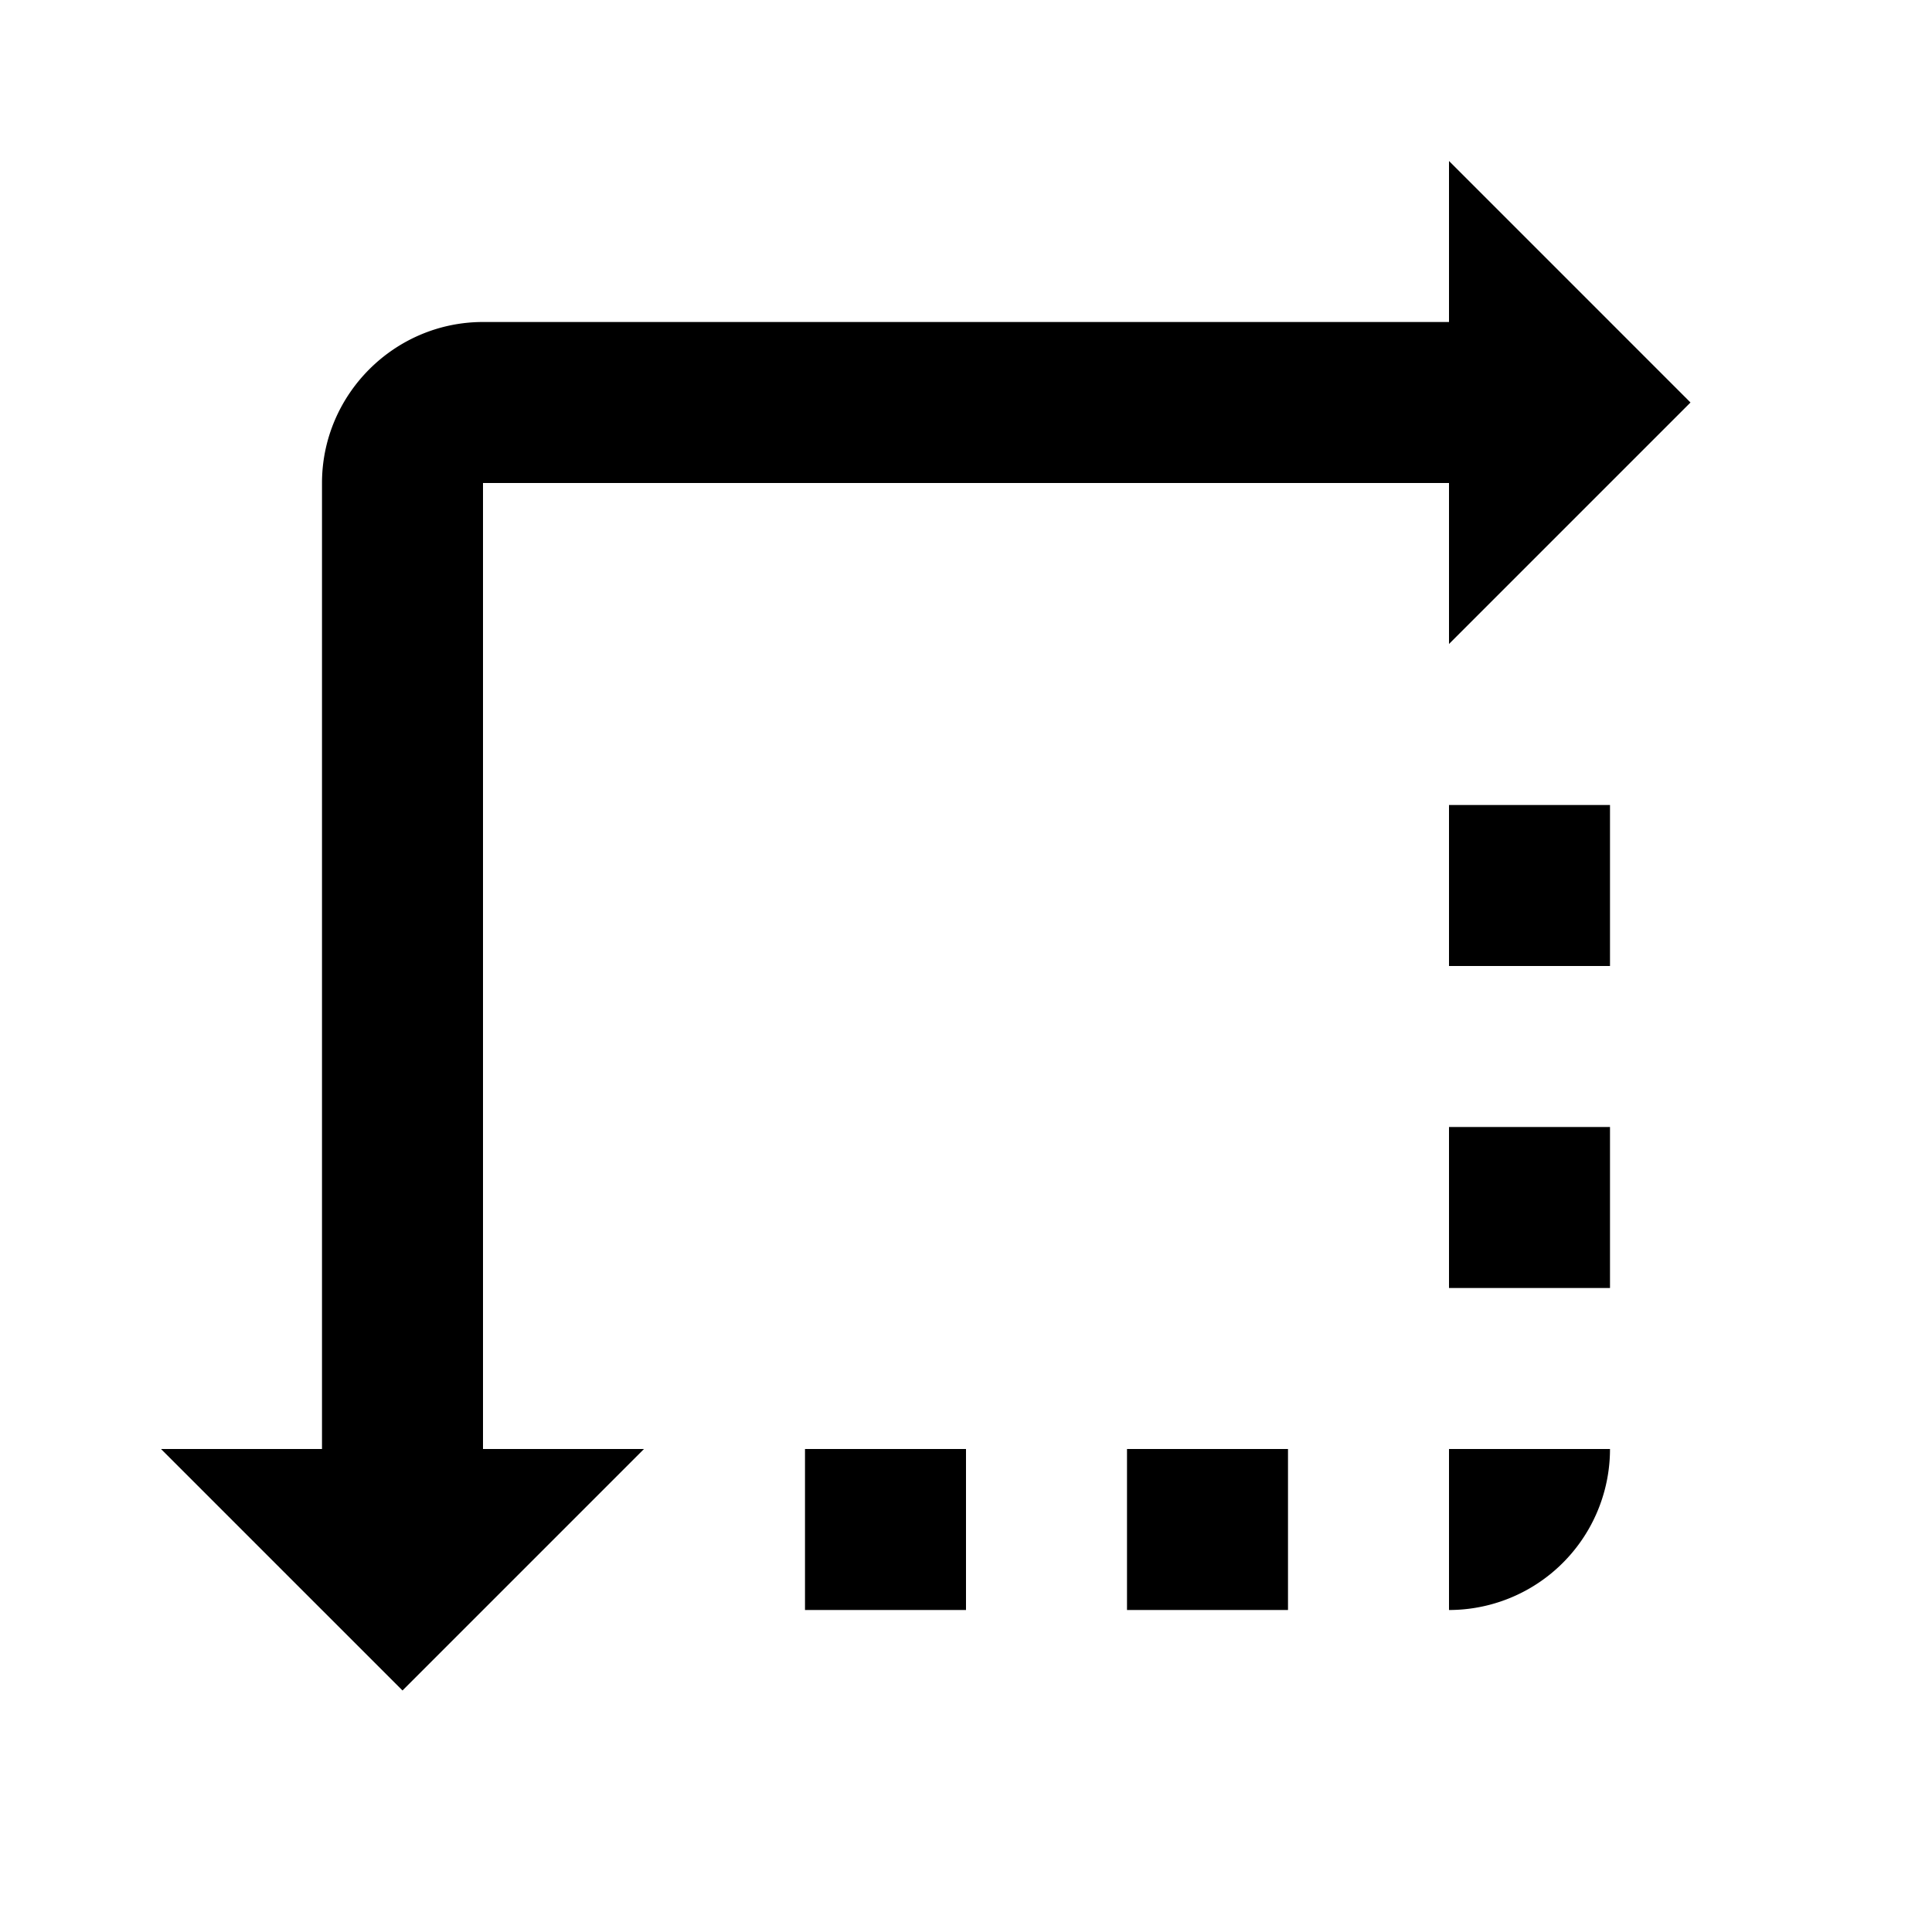
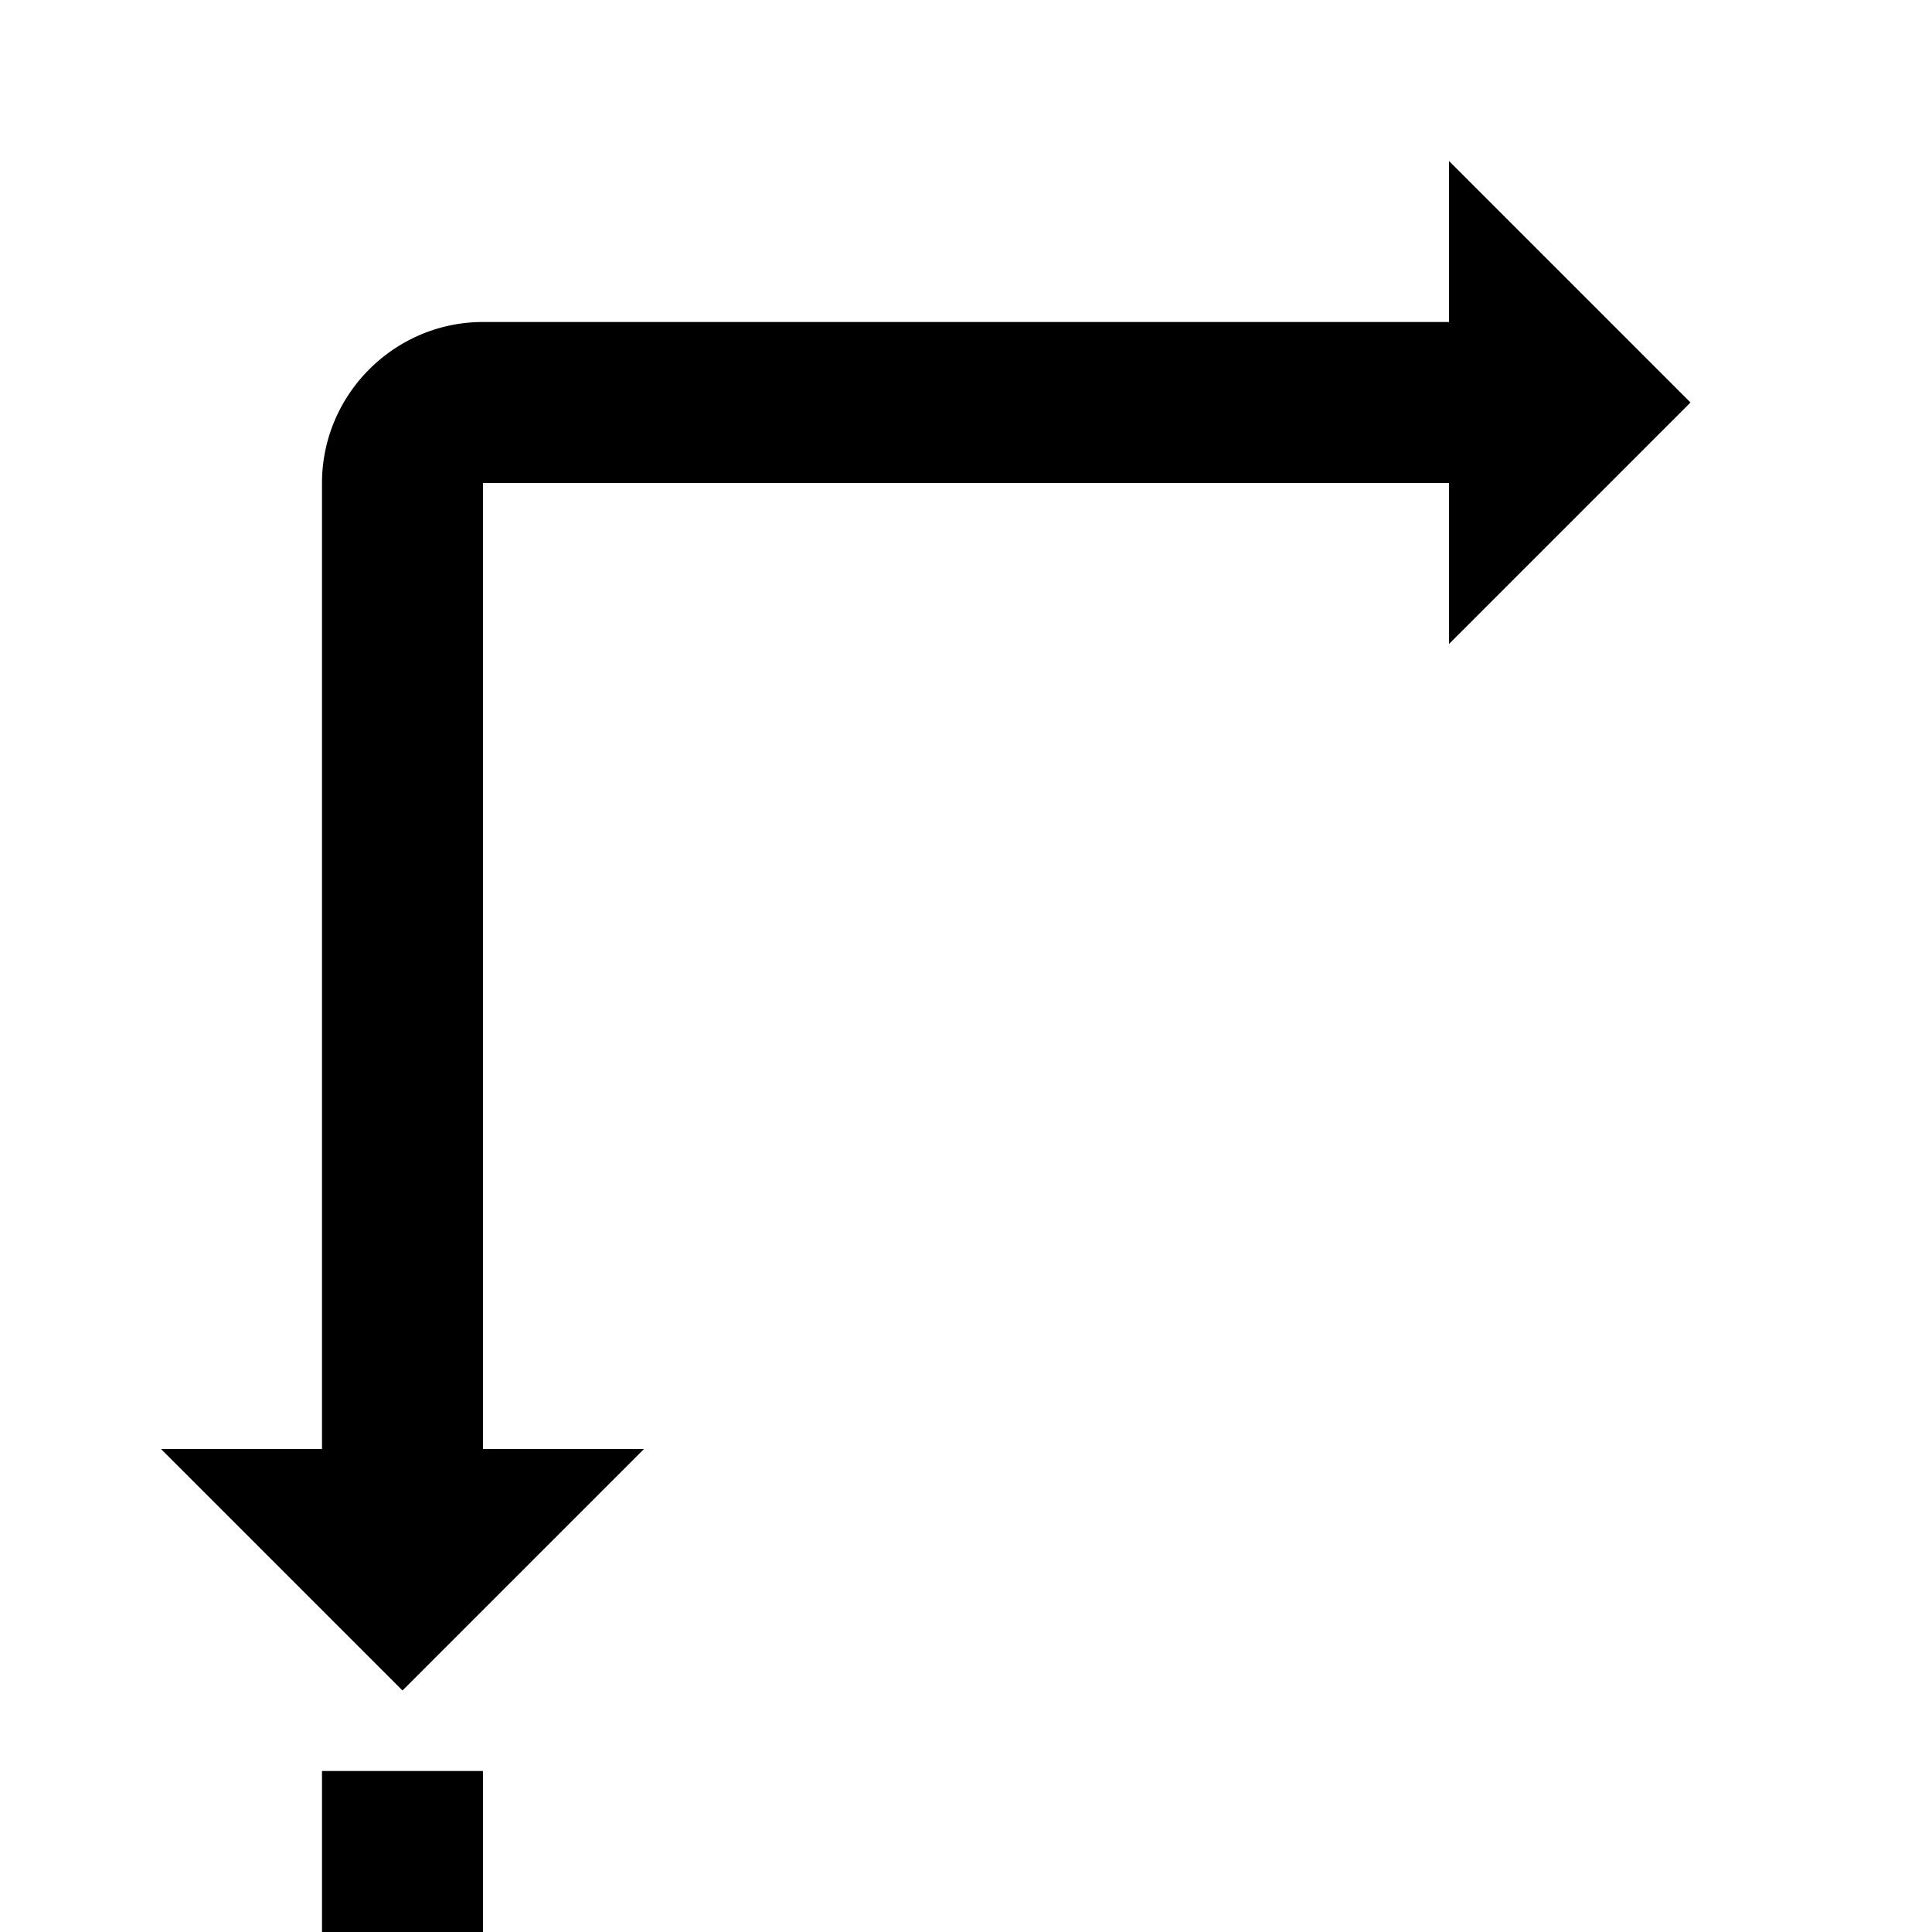
<svg xmlns="http://www.w3.org/2000/svg" class="uitk-icon uitk-spacing uitk-spacing-margin-inlineend-two" aria-hidden="true" viewBox="0 0 24 24">
-   <path d="M6 18h2l-3 3-3-3h2V6c0-1.1.9-2 2-2h12V2l3 3-3 3V6H6v12zm14-8v2h-2v-2h2zm0 8a2 2 0 0 1-2 2v-2h2zm0-4v2h-2v-2h2zm-4 4v2h-2v-2h2zm-4 0v2h-2v-2h2z" />
+   <path d="M6 18h2l-3 3-3-3h2V6c0-1.1.9-2 2-2h12V2l3 3-3 3V6H6v12zv2h-2v-2h2zm0 8a2 2 0 0 1-2 2v-2h2zm0-4v2h-2v-2h2zm-4 4v2h-2v-2h2zm-4 0v2h-2v-2h2z" />
</svg>